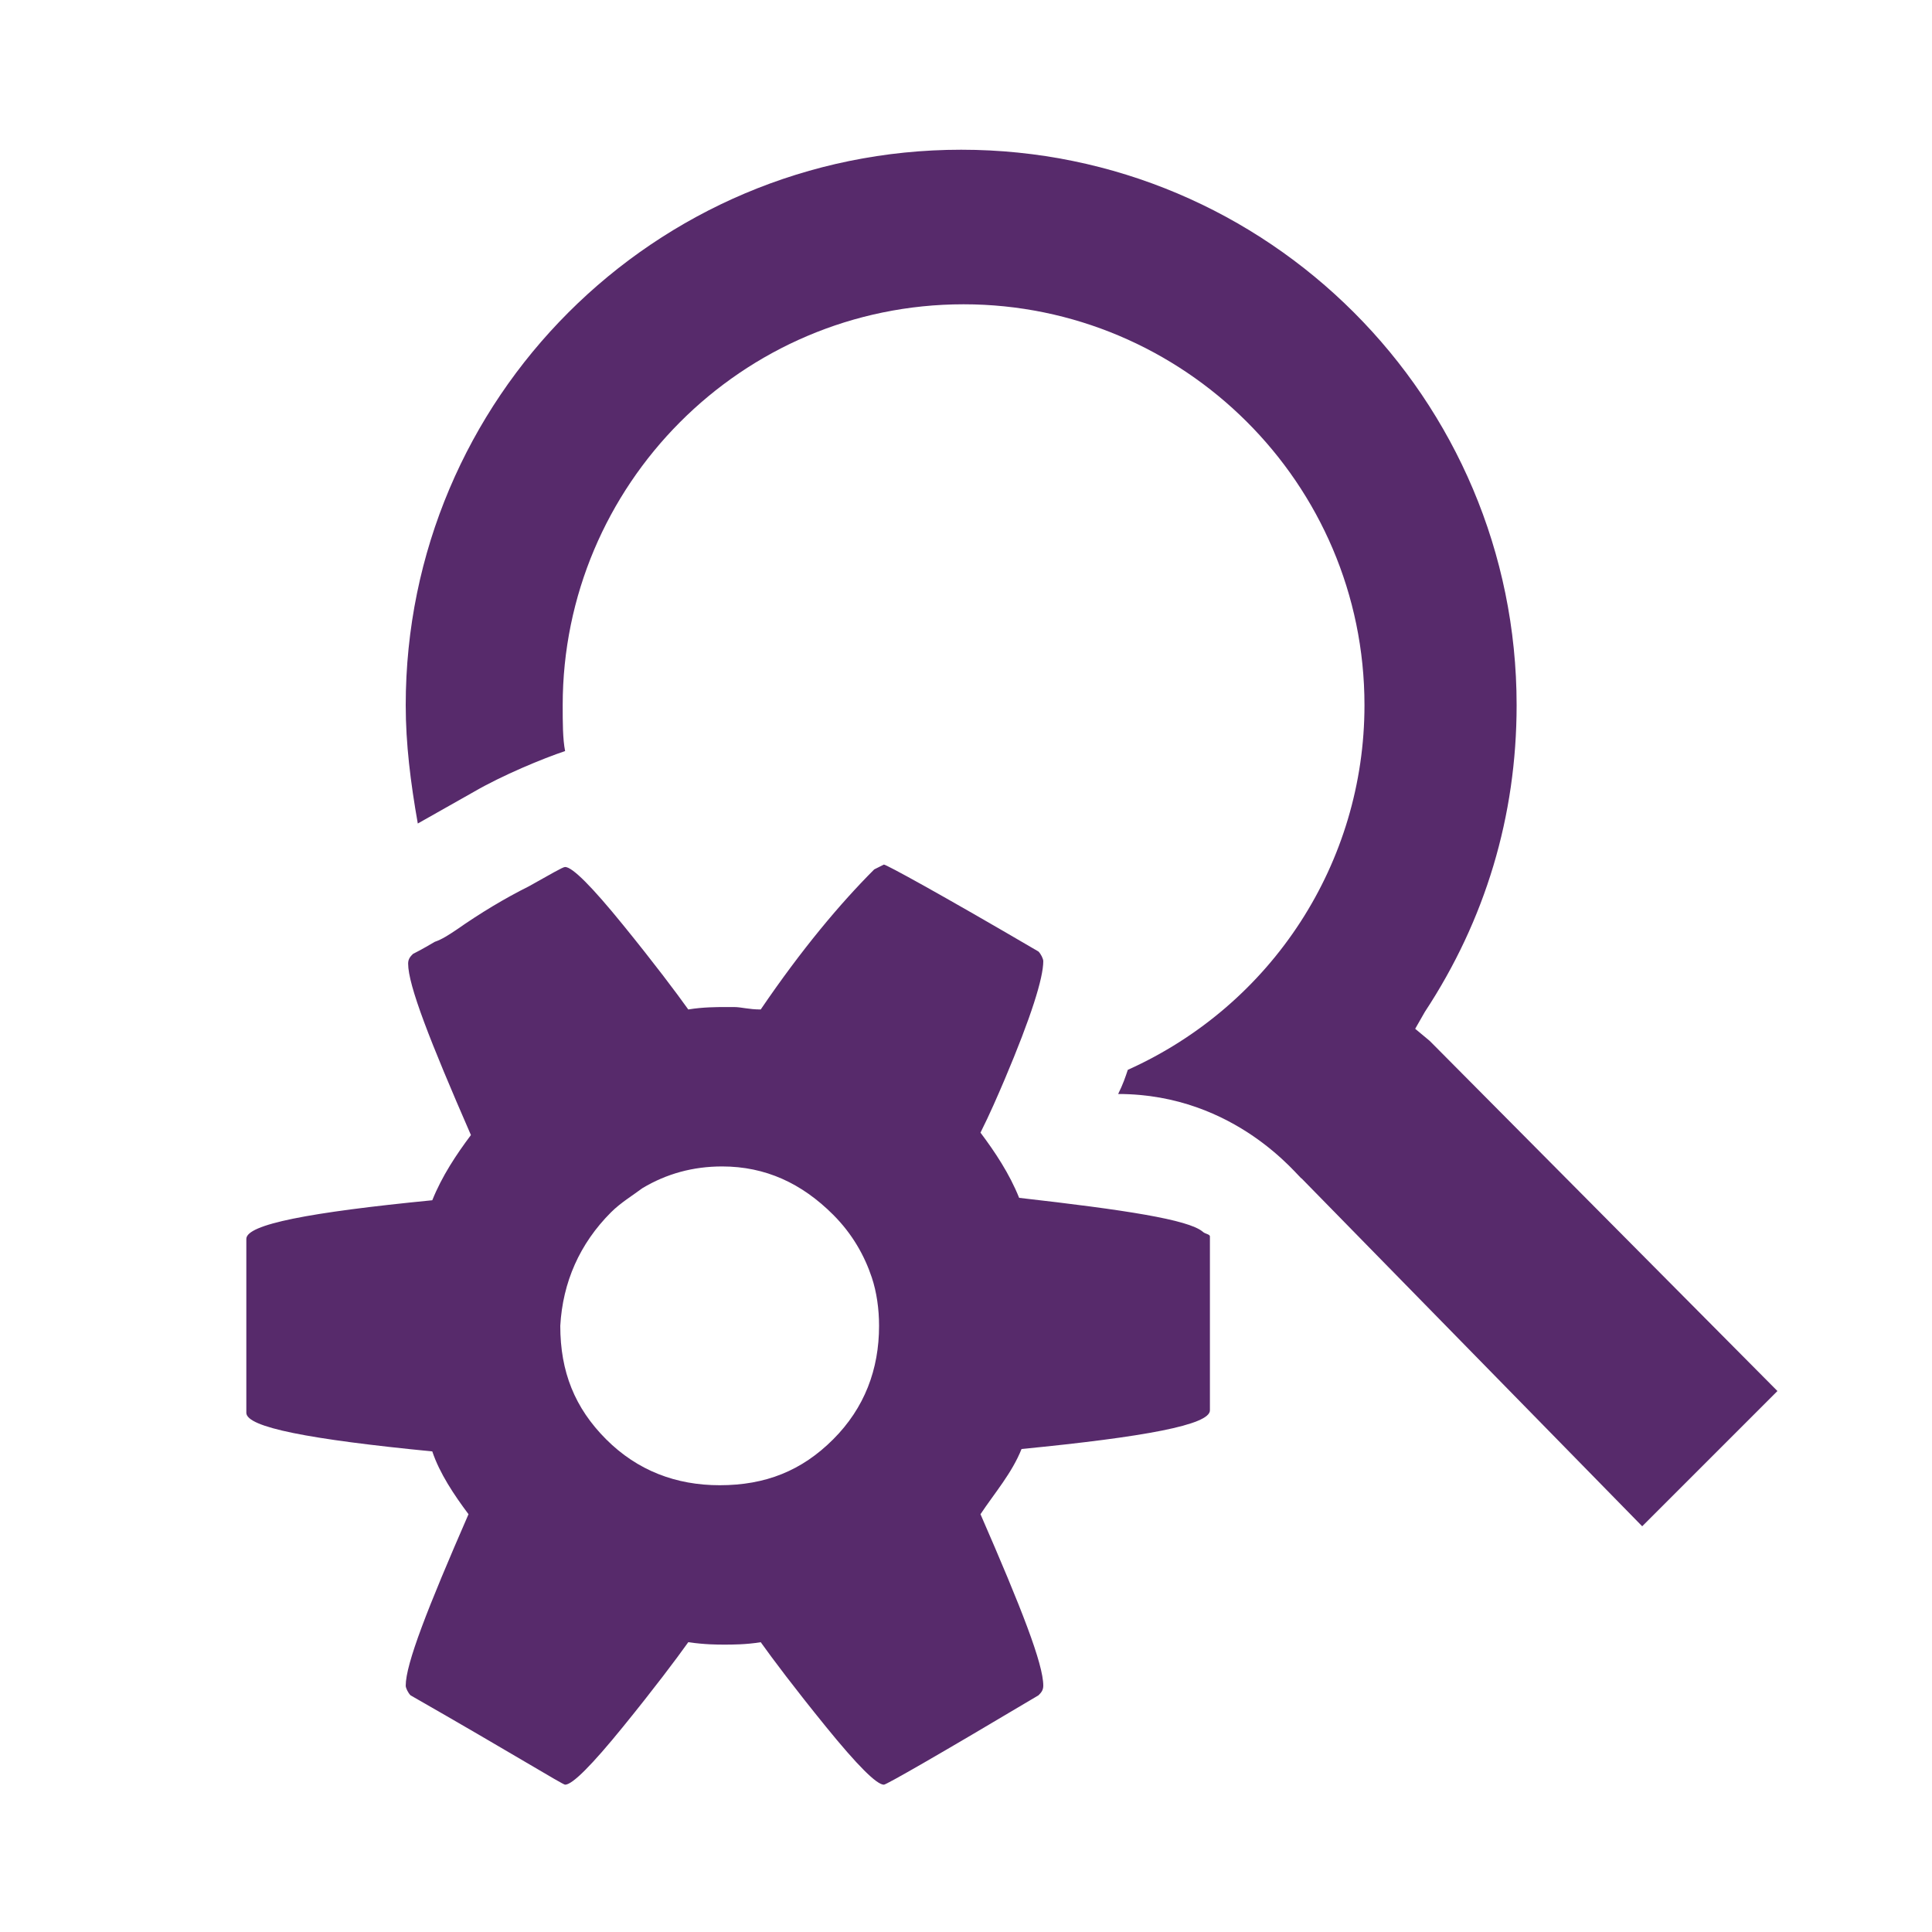
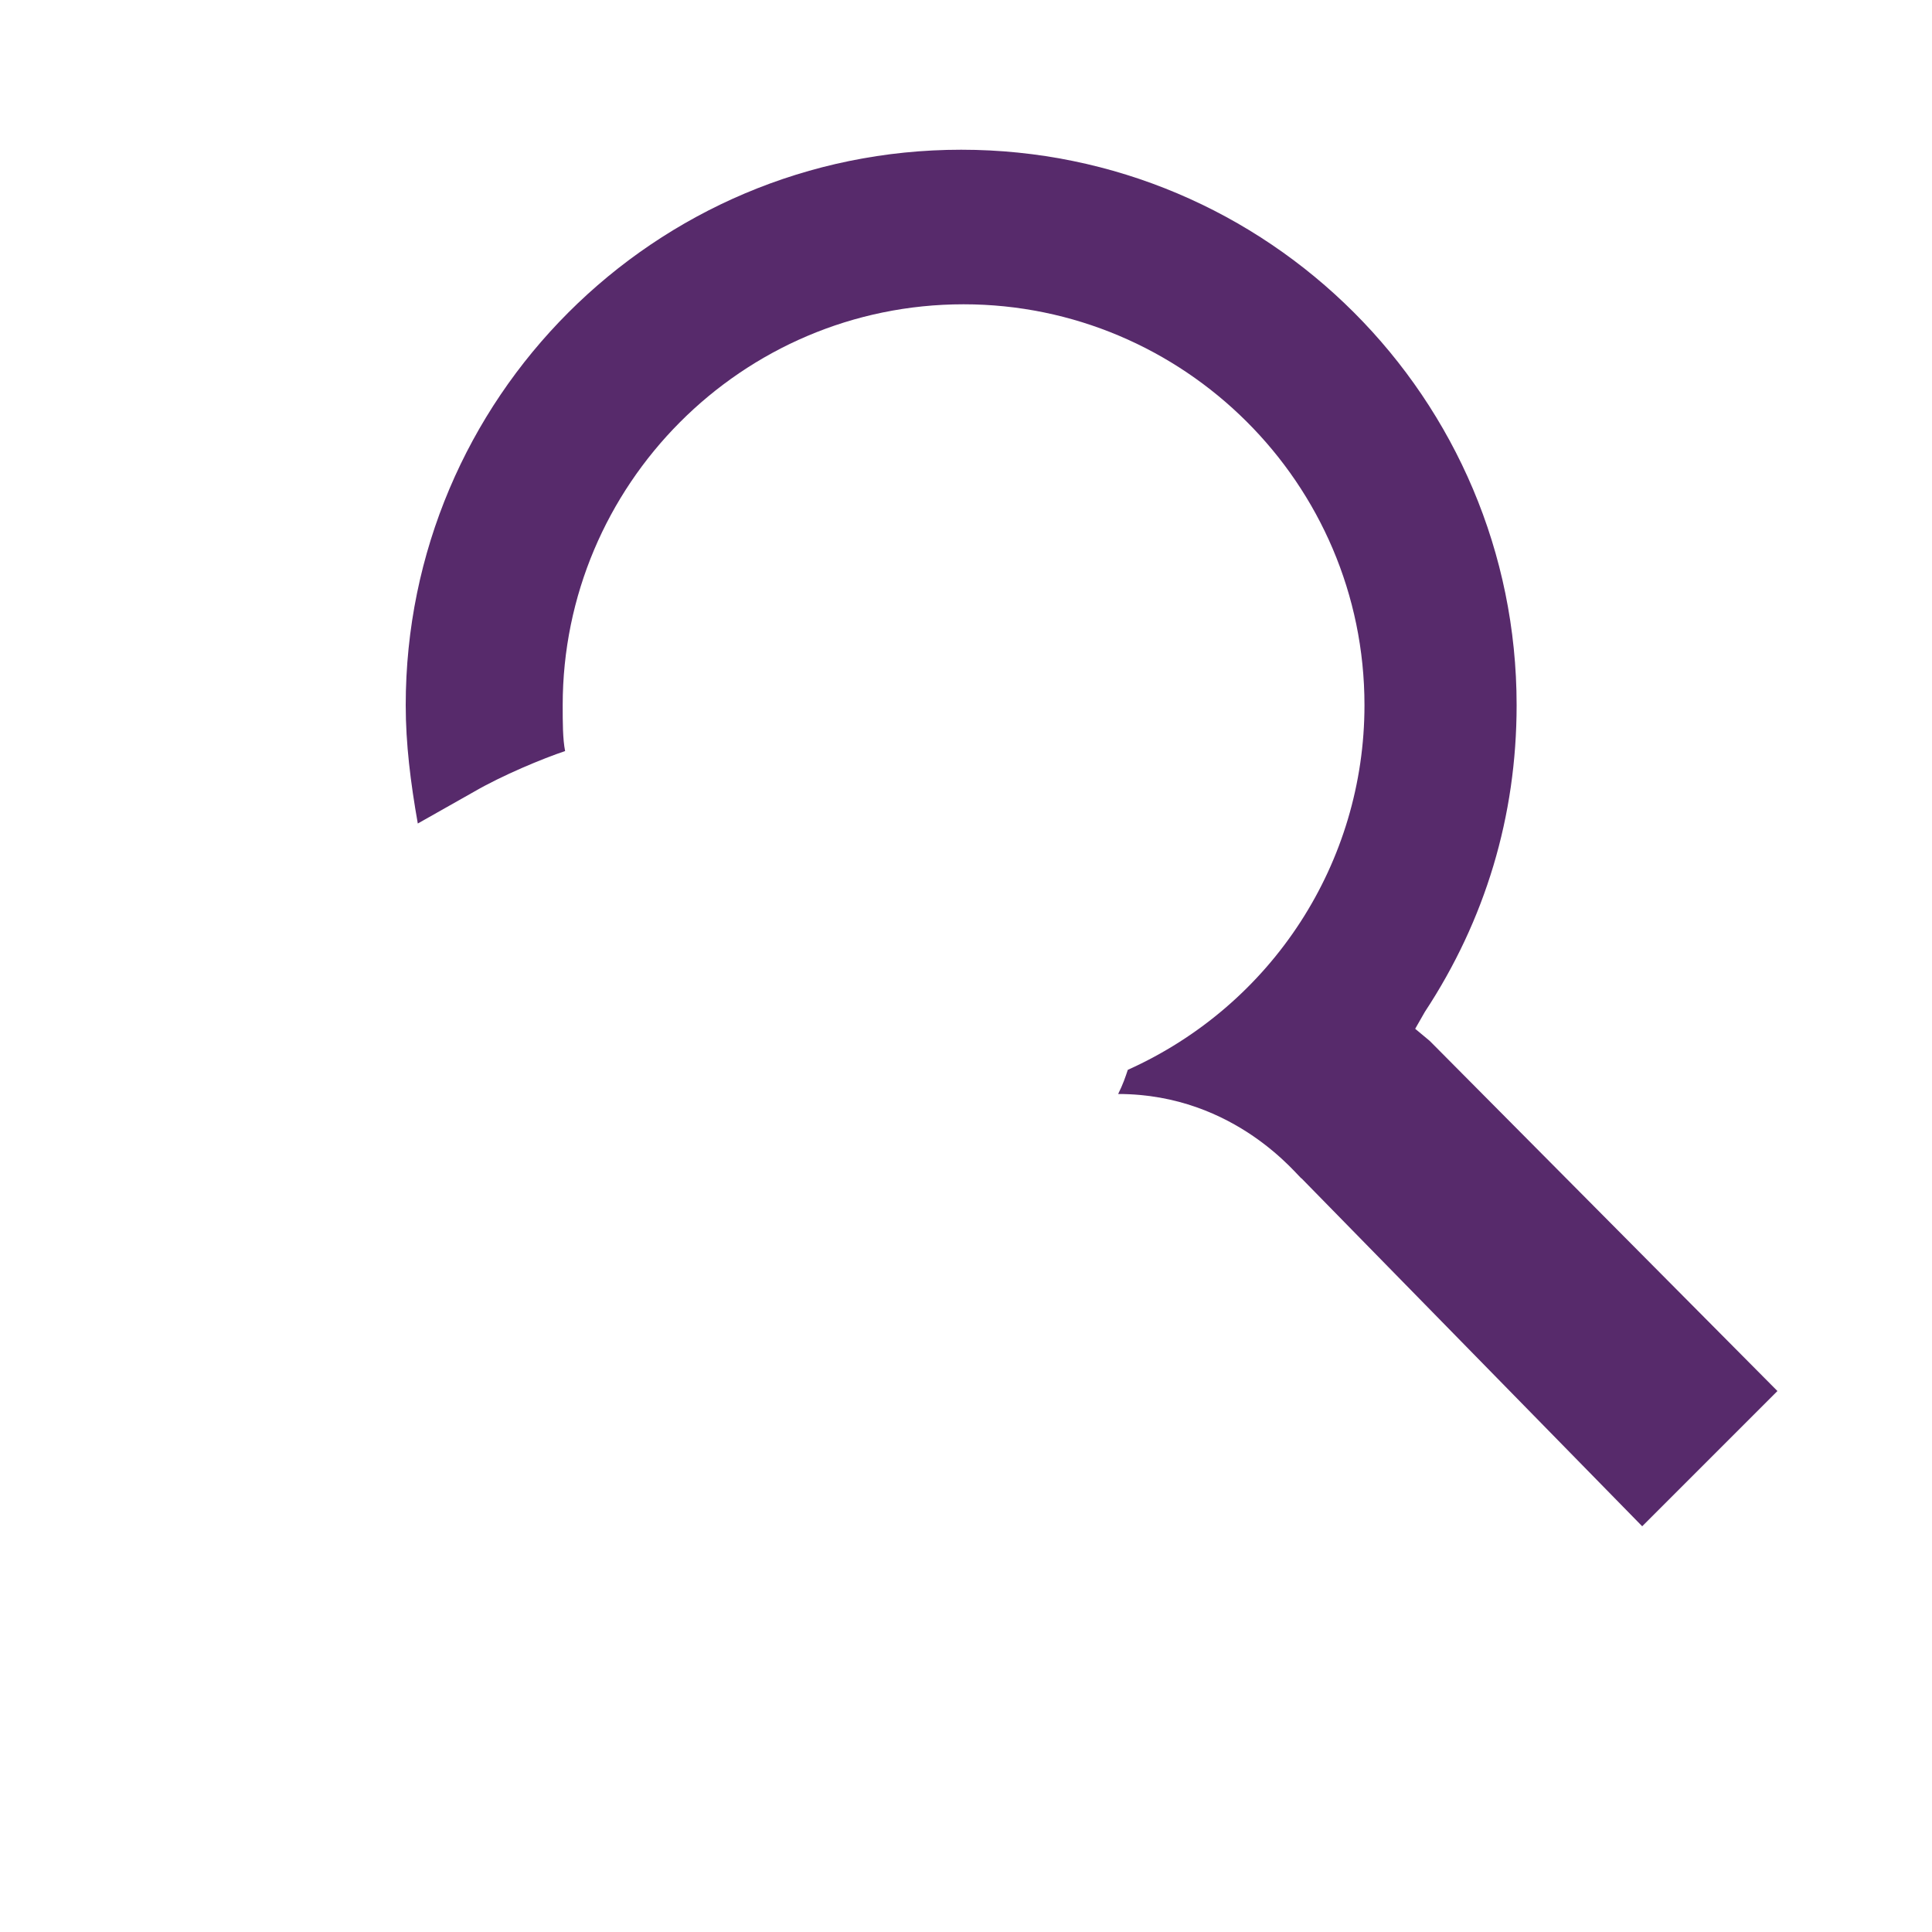
<svg xmlns="http://www.w3.org/2000/svg" version="1.1" id="Layer_1" x="0px" y="0px" viewBox="0 0 80 80" style="enable-background:new 0 0 80 80;" xml:space="preserve">
  <style type="text/css">
	.st0{fill:#572A6B;}
</style>
  <g>
    <path class="st0" d="M59.2,43.1l-0.6-0.5l0.4-0.7c2.5-3.8,3.8-8.1,3.8-12.7c0-12.7-10.3-23-23-23s-23,10.3-23,23   c0,1.6,0.2,3.2,0.5,4.9l2.3-1.3c1.2-0.7,2.9-1.4,3.8-1.7c-0.1-0.5-0.1-1.2-0.1-1.9c0-9.1,7.4-16.6,16.6-16.6   c9.1,0,16.6,7.4,16.6,16.6c0,6.5-3.8,12.4-9.8,15.1c-0.1,0.3-0.2,0.6-0.4,1c4.9,0,7.5,3.5,7.6,3.5L68,63.2l5.6-5.6L59.3,43.2   L59.2,43.1z" />
-     <path class="st0" d="M19.4,62.7c-1.7,3.9-2.6,6.2-2.6,7.1c0,0.1,0.1,0.3,0.2,0.4c4.2,2.4,6.3,3.7,6.4,3.7c0.3,0,1.1-0.8,2.4-2.4   s2.2-2.8,2.7-3.5c0.7,0.1,1.2,0.1,1.5,0.1s0.9,0,1.5-0.1c0.5,0.7,1.4,1.9,2.7,3.5s2.1,2.4,2.4,2.4c0.1,0,2.2-1.2,6.4-3.7   c0.1-0.1,0.2-0.2,0.2-0.4c0-0.9-0.9-3.2-2.6-7.1c0.6-0.9,1.3-1.7,1.7-2.7c5.1-0.5,7.8-1,7.8-1.6v-7.2c0-0.1-0.2-0.1-0.3-0.2   c-0.6-0.5-3.2-0.9-7.6-1.4c-0.4-1-1-1.9-1.6-2.7c0.4-0.8,0.7-1.5,1-2.2c1.1-2.6,1.6-4.2,1.6-4.9c0-0.1-0.1-0.3-0.2-0.4   c-4.1-2.4-6.3-3.6-6.4-3.6L36.2,36c-1.4,1.4-3,3.3-4.7,5.8c-0.5,0-0.8-0.1-1.1-0.1c-0.1,0-0.3,0-0.4,0c-0.3,0-0.9,0-1.5,0.1   c-0.5-0.7-1.4-1.9-2.7-3.5s-2.1-2.4-2.4-2.4c-0.1,0-0.6,0.3-1.5,0.8c-1,0.5-2,1.1-3,1.8c-0.3,0.2-0.6,0.4-0.9,0.5   c-0.5,0.3-0.9,0.5-0.9,0.5c-0.1,0.1-0.2,0.2-0.2,0.4c0,0.9,0.9,3.2,2.6,7.1c-0.6,0.8-1.2,1.7-1.6,2.7c-5.1,0.5-7.7,1-7.7,1.6v7.2   c0,0.6,2.6,1.1,7.7,1.6C18.2,61,18.8,61.9,19.4,62.7z M25.3,50.2c0.4-0.4,0.9-0.7,1.3-1c1-0.6,2.1-0.9,3.3-0.9c1.8,0,3.3,0.7,4.6,2   c0.8,0.8,1.3,1.7,1.6,2.6c0.2,0.6,0.3,1.3,0.3,2c0,1.8-0.6,3.4-1.9,4.7c-1.3,1.3-2.8,1.9-4.7,1.9c-1.8,0-3.4-0.6-4.7-1.9   s-1.9-2.8-1.9-4.7C23.3,53.1,24,51.5,25.3,50.2z" />
  </g>
</svg>